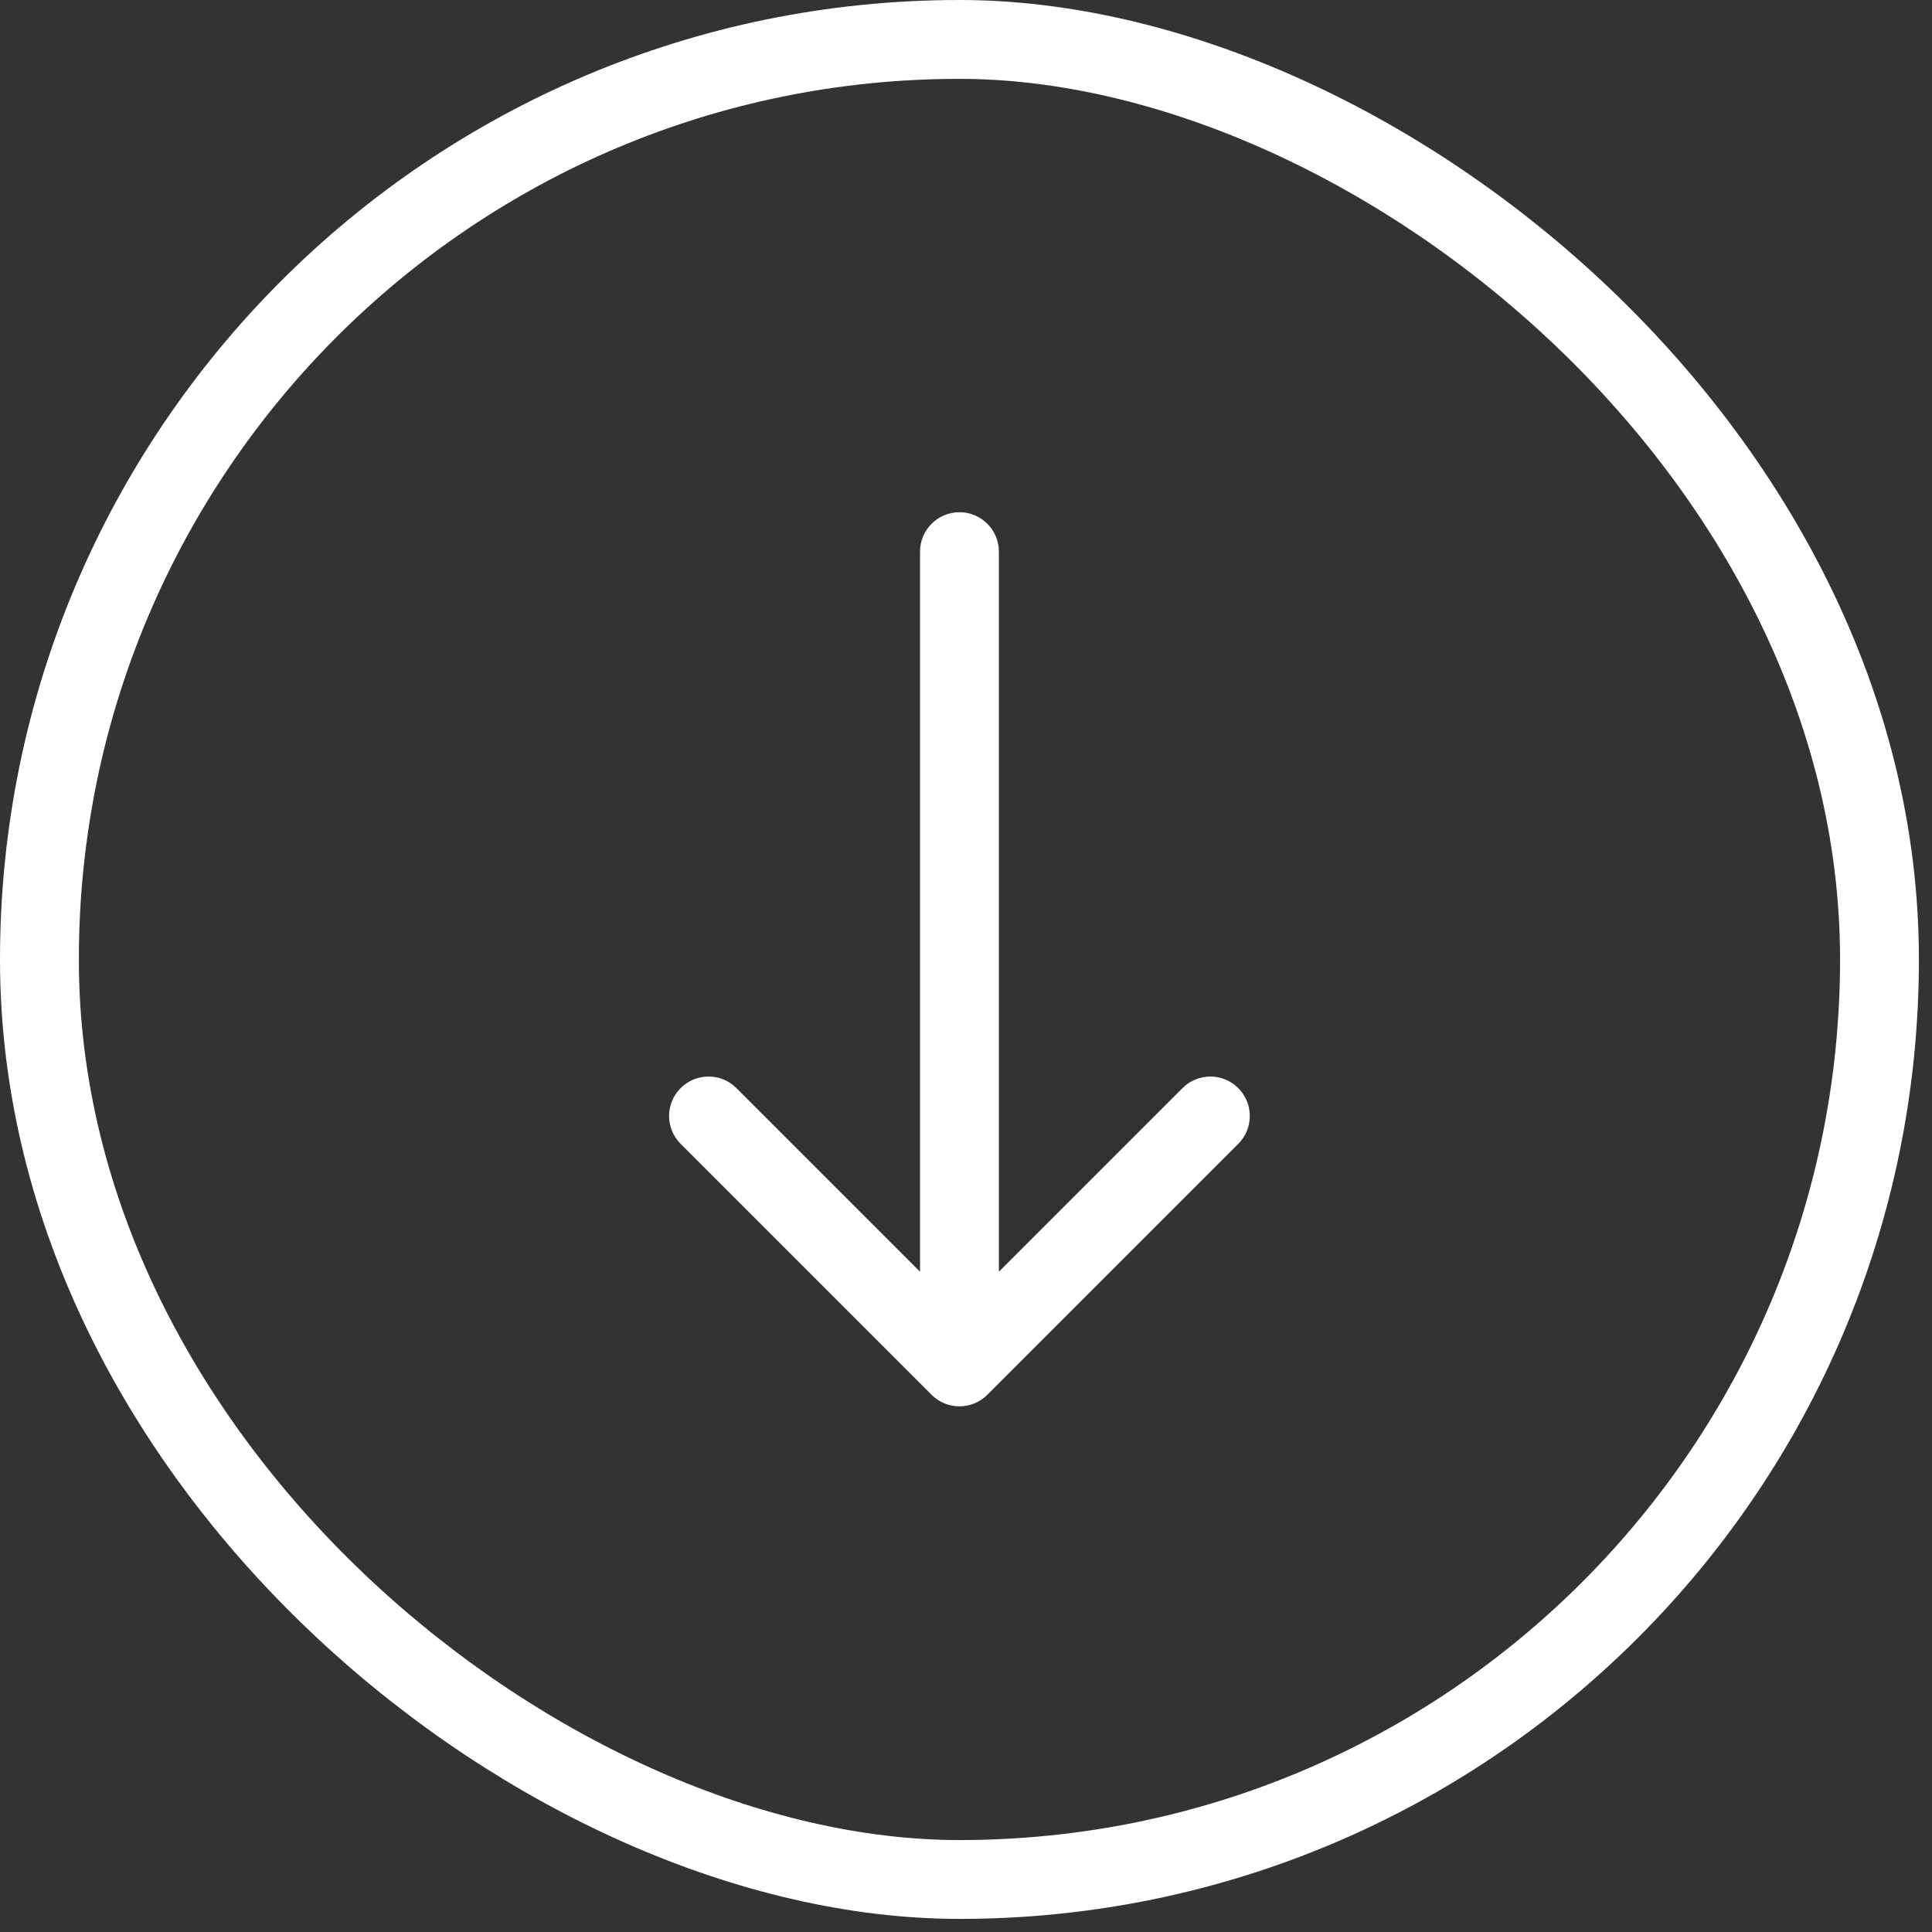
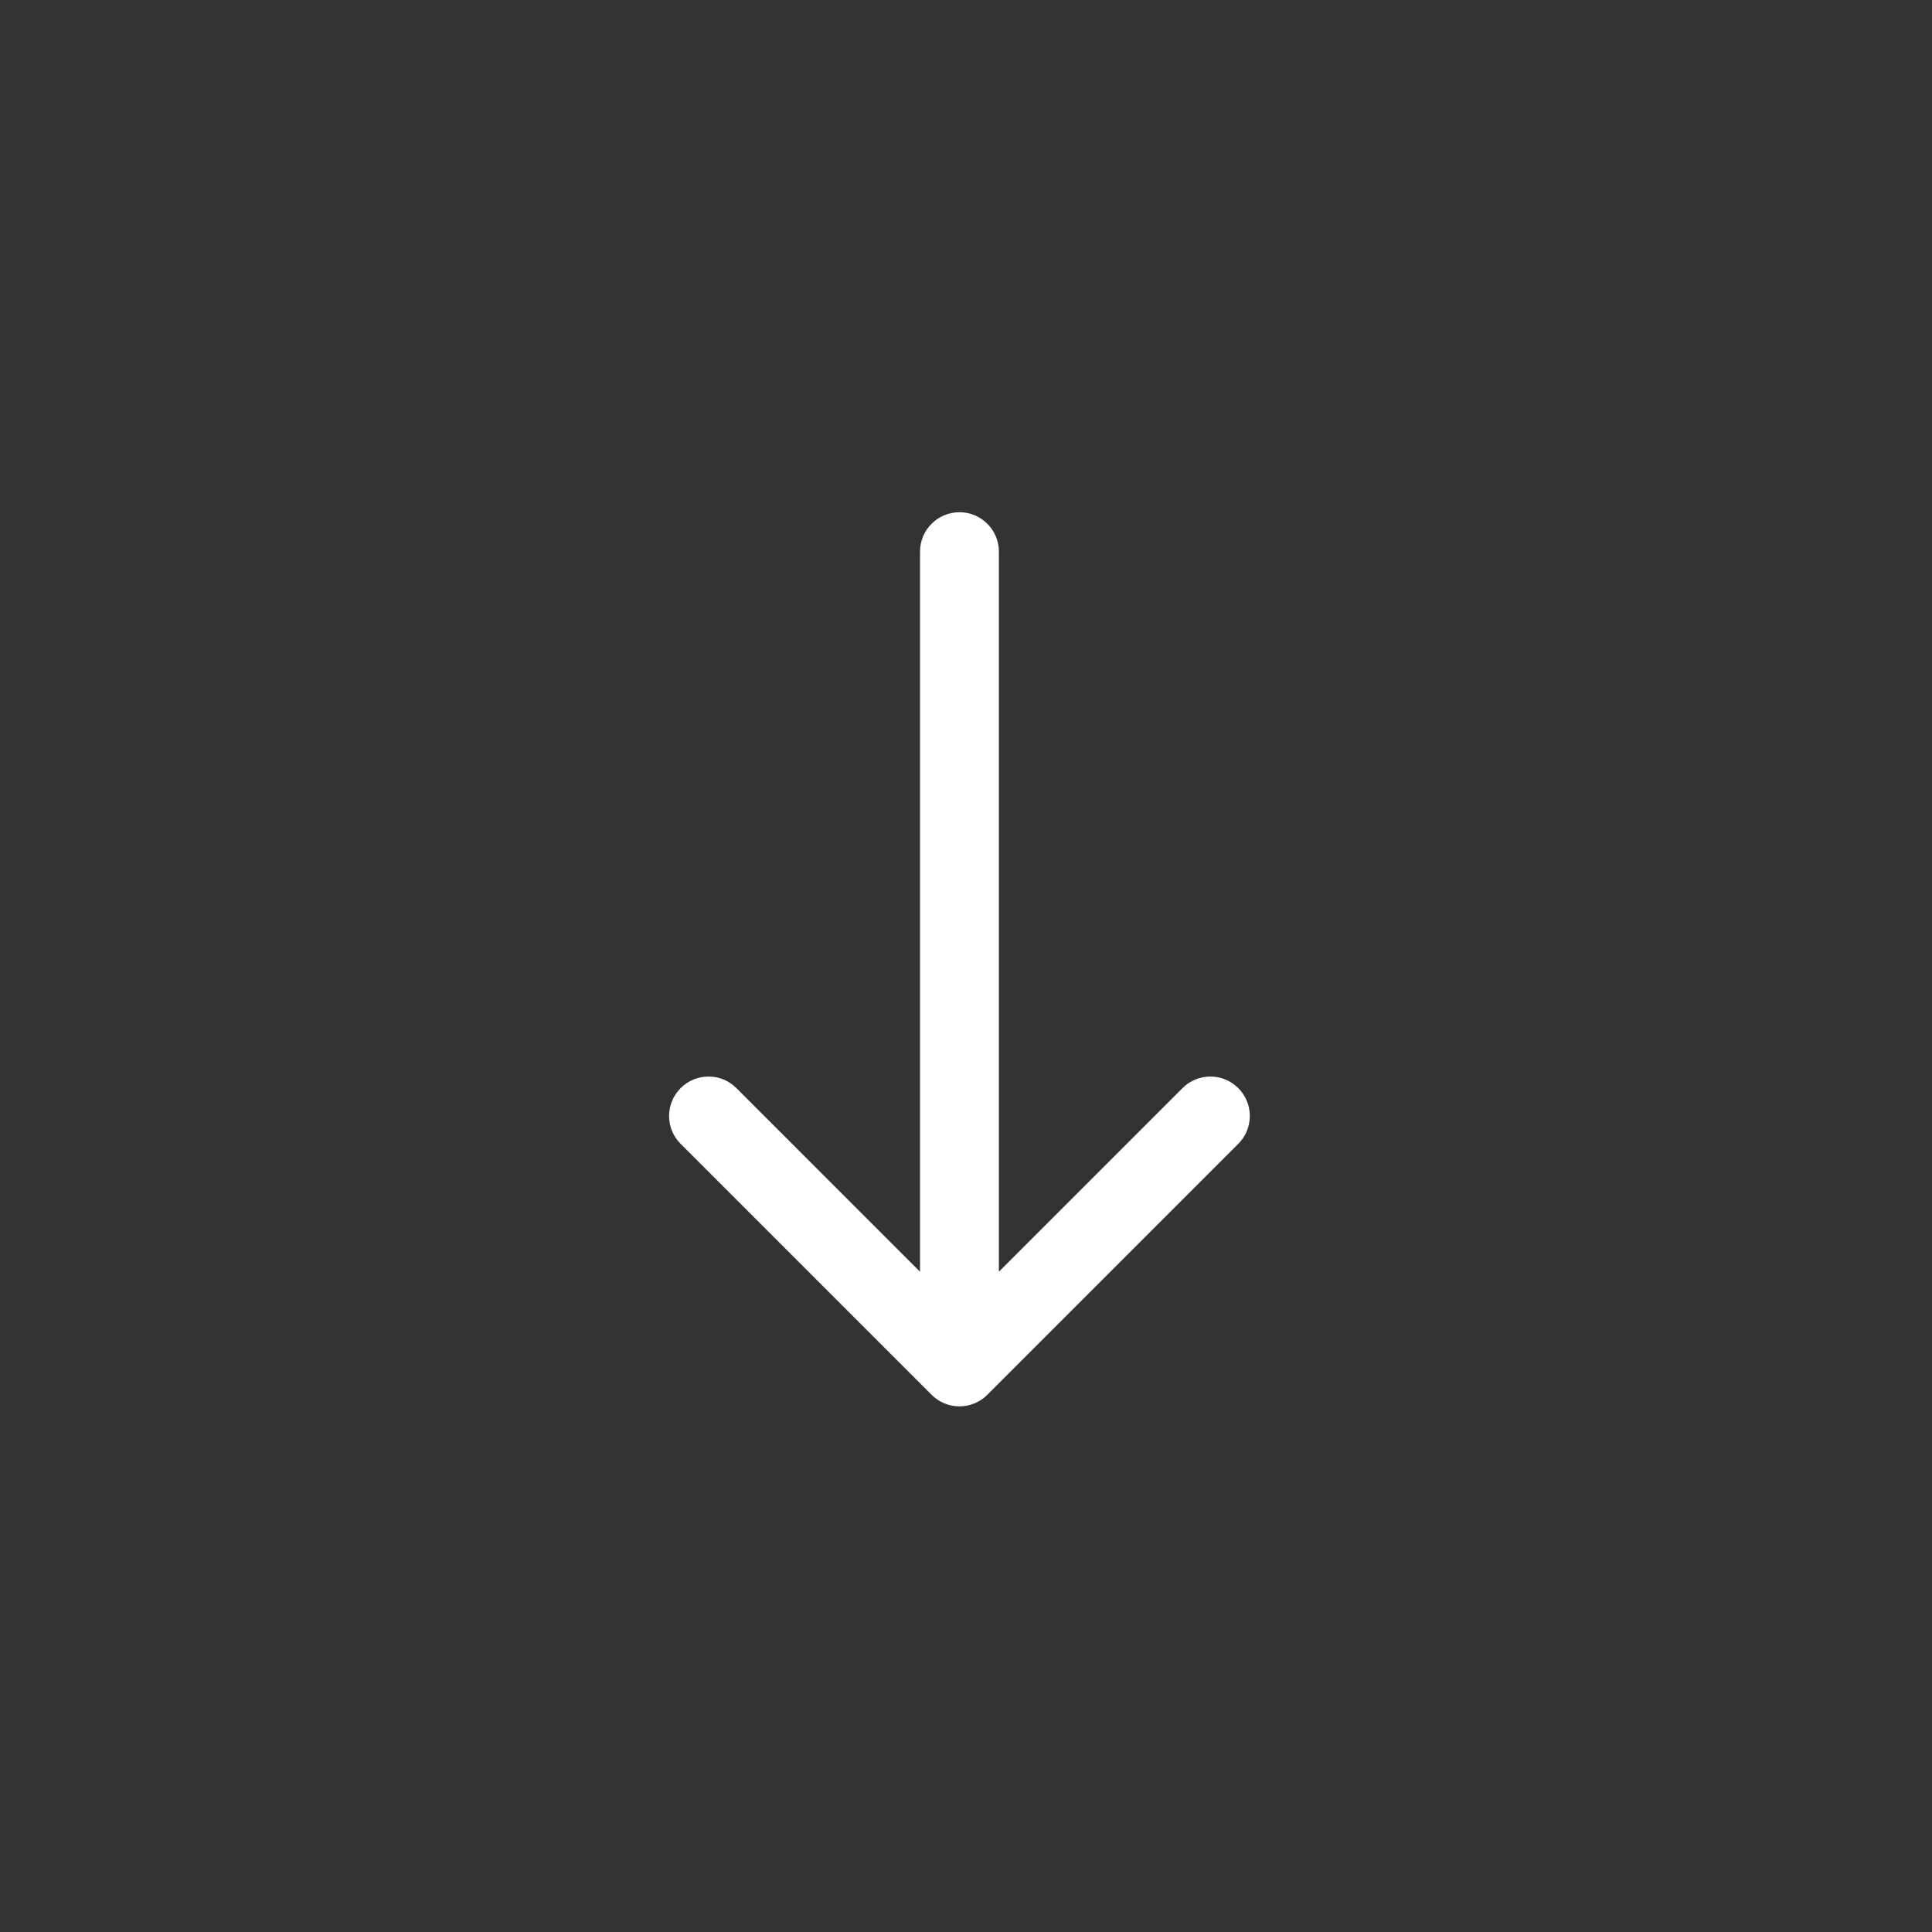
<svg xmlns="http://www.w3.org/2000/svg" width="49" height="49" viewBox="0 0 49 49" fill="none">
  <rect x="0" y="0" width="49" height="49" fill="#333333" stroke="none" />
-   <rect x="1" y="1" width="46.668" height="46.668" rx="23.334" transform="matrix(0 1 1 0 0 0)" stroke="white" stroke-width="2" />
  <path d="M23.334 13.991C23.334 13.439 23.782 12.991 24.334 12.991C24.886 12.991 25.334 13.439 25.334 13.991L23.334 13.991ZM25.041 35.375C24.651 35.766 24.017 35.766 23.627 35.375L17.263 29.011C16.872 28.621 16.872 27.987 17.263 27.597C17.653 27.206 18.287 27.206 18.677 27.597L24.334 33.254L29.991 27.597C30.381 27.206 31.015 27.206 31.405 27.597C31.796 27.987 31.796 28.621 31.405 29.011L25.041 35.375ZM25.334 13.991L25.334 34.668L23.334 34.668L23.334 13.991L25.334 13.991Z" fill="white" />
</svg>